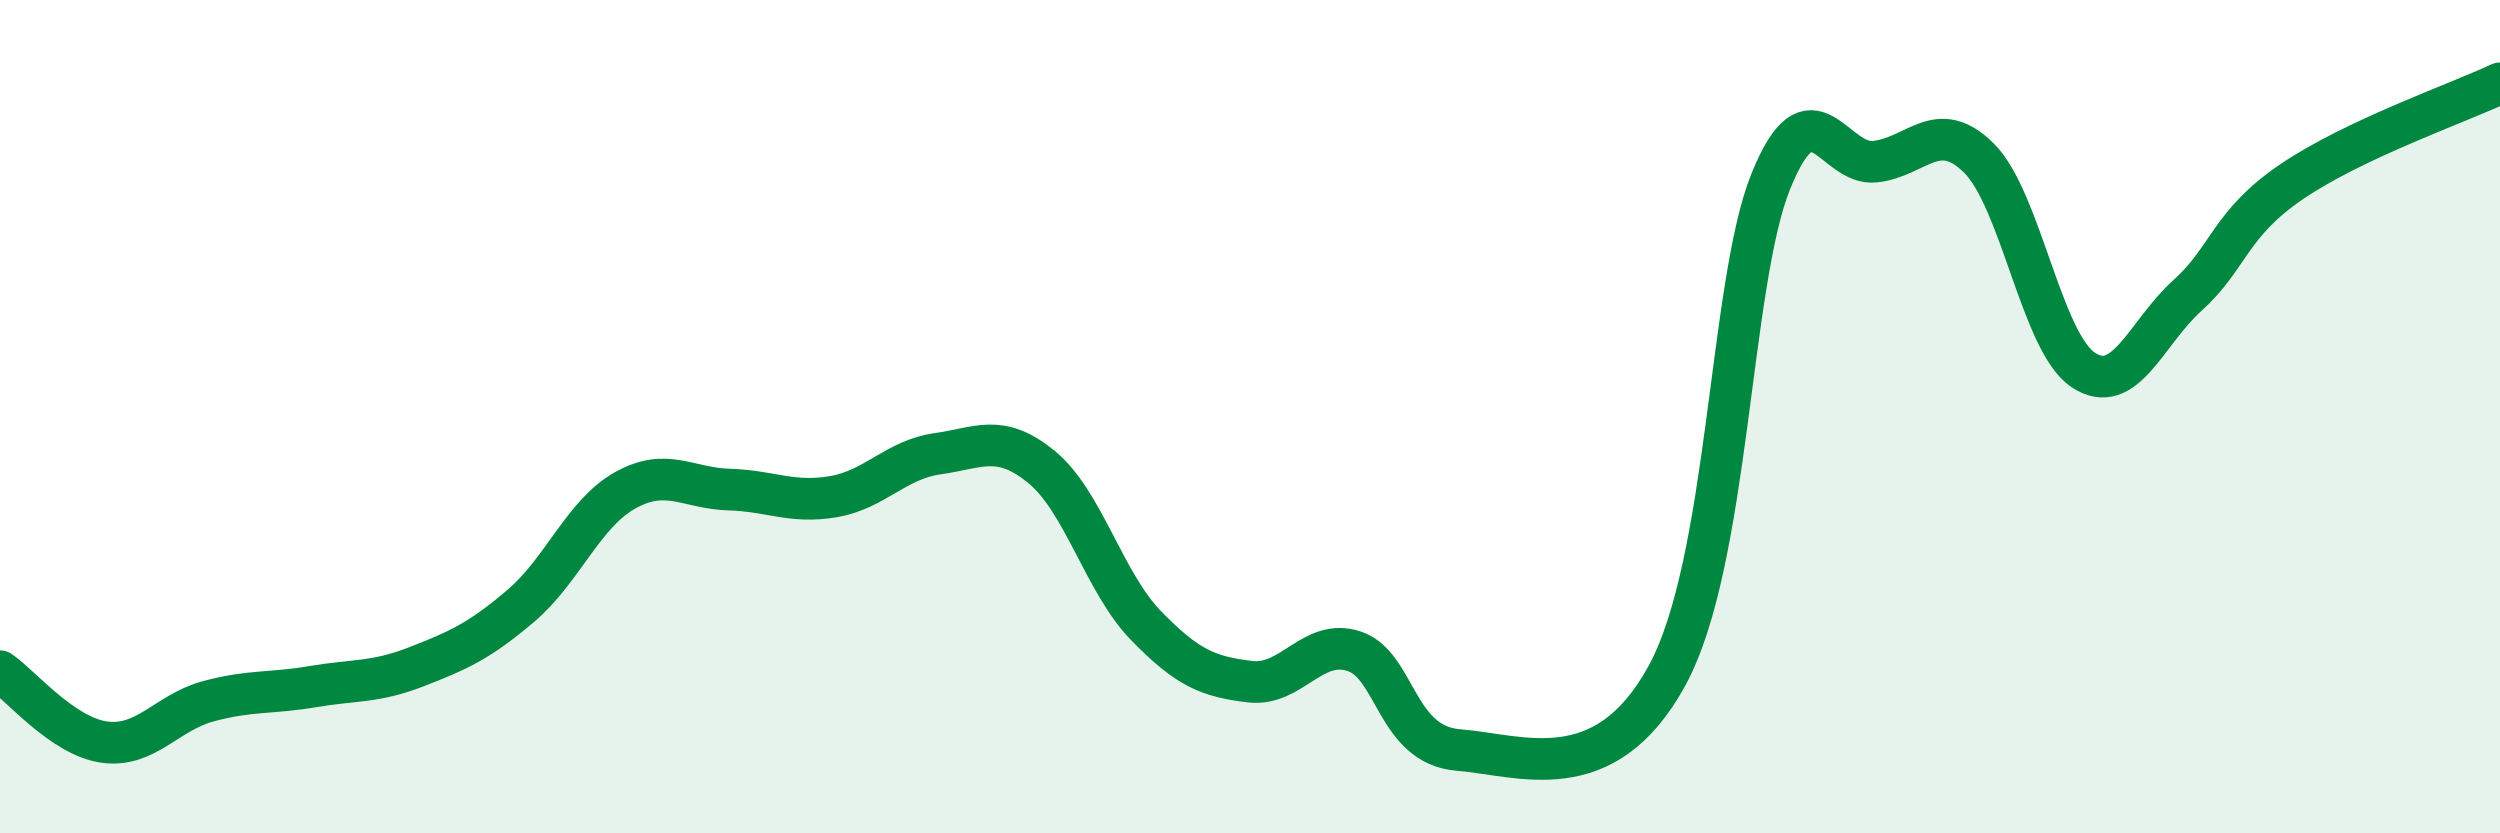
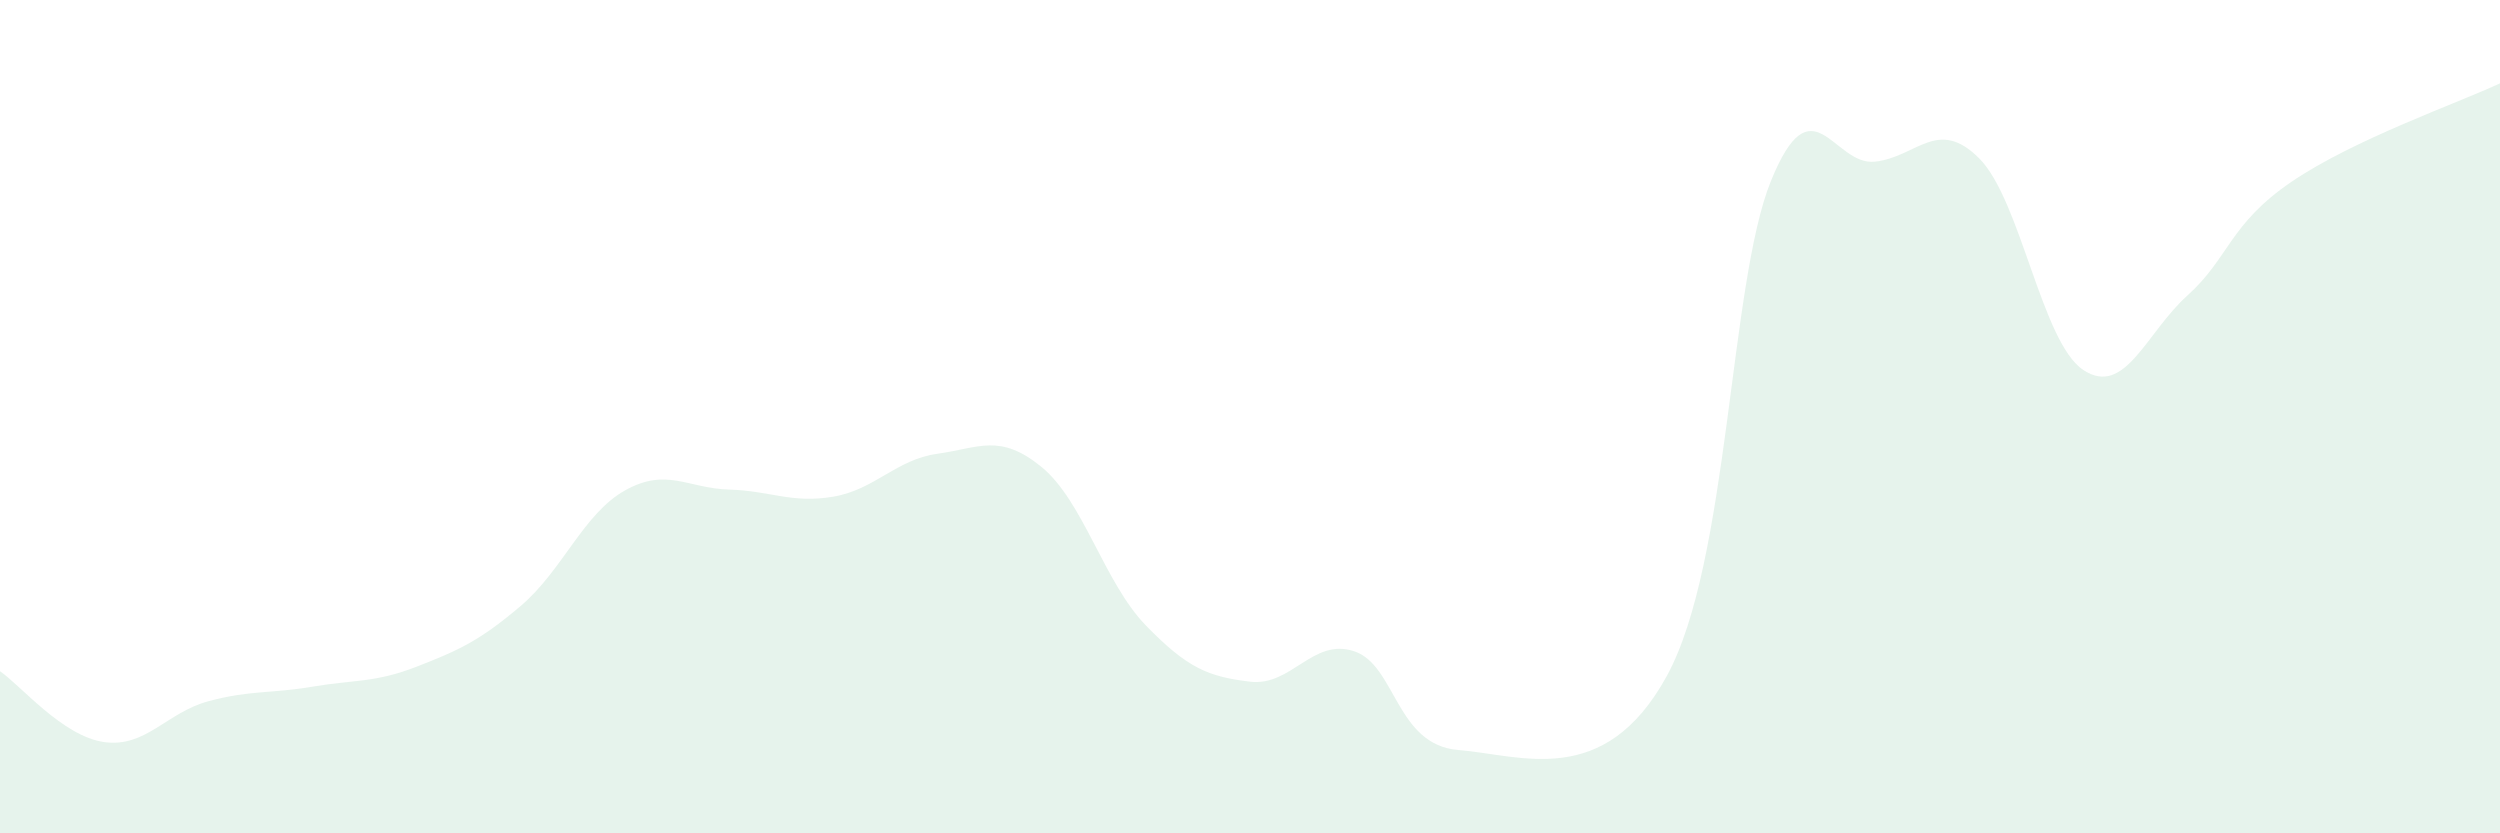
<svg xmlns="http://www.w3.org/2000/svg" width="60" height="20" viewBox="0 0 60 20">
  <path d="M 0,16.11 C 0.5,16.45 1.5,17.67 2.5,17.81 C 3.5,17.95 4,17.1 5,16.83 C 6,16.56 6.5,16.65 7.5,16.48 C 8.5,16.31 9,16.39 10,16 C 11,15.61 11.5,15.39 12.5,14.54 C 13.5,13.69 14,12.33 15,11.77 C 16,11.21 16.5,11.72 17.5,11.75 C 18.5,11.78 19,12.09 20,11.92 C 21,11.75 21.5,11.03 22.5,10.89 C 23.5,10.75 24,10.39 25,11.21 C 26,12.03 26.5,13.98 27.5,15.01 C 28.5,16.04 29,16.24 30,16.36 C 31,16.48 31.5,15.3 32.5,15.63 C 33.5,15.96 33.5,17.88 35,18 C 36.5,18.12 38.5,18.96 40,16.23 C 41.5,13.5 41.5,6.82 42.5,4.35 C 43.5,1.88 44,3.99 45,3.88 C 46,3.77 46.5,2.8 47.5,3.8 C 48.5,4.8 49,8.22 50,8.88 C 51,9.54 51.5,7.99 52.5,7.09 C 53.5,6.19 53.5,5.38 55,4.36 C 56.5,3.34 59,2.47 60,2L60 20L0 20Z" fill="#008740" opacity="0.1" stroke-linecap="round" stroke-linejoin="round" />
-   <path d="M 0,16.11 C 0.5,16.45 1.5,17.67 2.5,17.81 C 3.5,17.95 4,17.1 5,16.83 C 6,16.56 6.5,16.65 7.5,16.48 C 8.5,16.31 9,16.39 10,16 C 11,15.61 11.5,15.39 12.5,14.54 C 13.5,13.69 14,12.33 15,11.77 C 16,11.21 16.5,11.72 17.5,11.75 C 18.5,11.78 19,12.09 20,11.92 C 21,11.75 21.5,11.03 22.5,10.89 C 23.5,10.75 24,10.39 25,11.21 C 26,12.03 26.5,13.98 27.5,15.01 C 28.5,16.04 29,16.24 30,16.36 C 31,16.48 31.5,15.3 32.5,15.63 C 33.5,15.96 33.5,17.88 35,18 C 36.5,18.12 38.5,18.96 40,16.23 C 41.5,13.5 41.5,6.82 42.5,4.35 C 43.5,1.88 44,3.99 45,3.88 C 46,3.77 46.5,2.8 47.5,3.8 C 48.5,4.8 49,8.22 50,8.88 C 51,9.54 51.5,7.99 52.5,7.09 C 53.5,6.19 53.5,5.38 55,4.36 C 56.5,3.34 59,2.47 60,2" stroke="#008740" stroke-width="1" fill="none" stroke-linecap="round" stroke-linejoin="round" />
</svg>